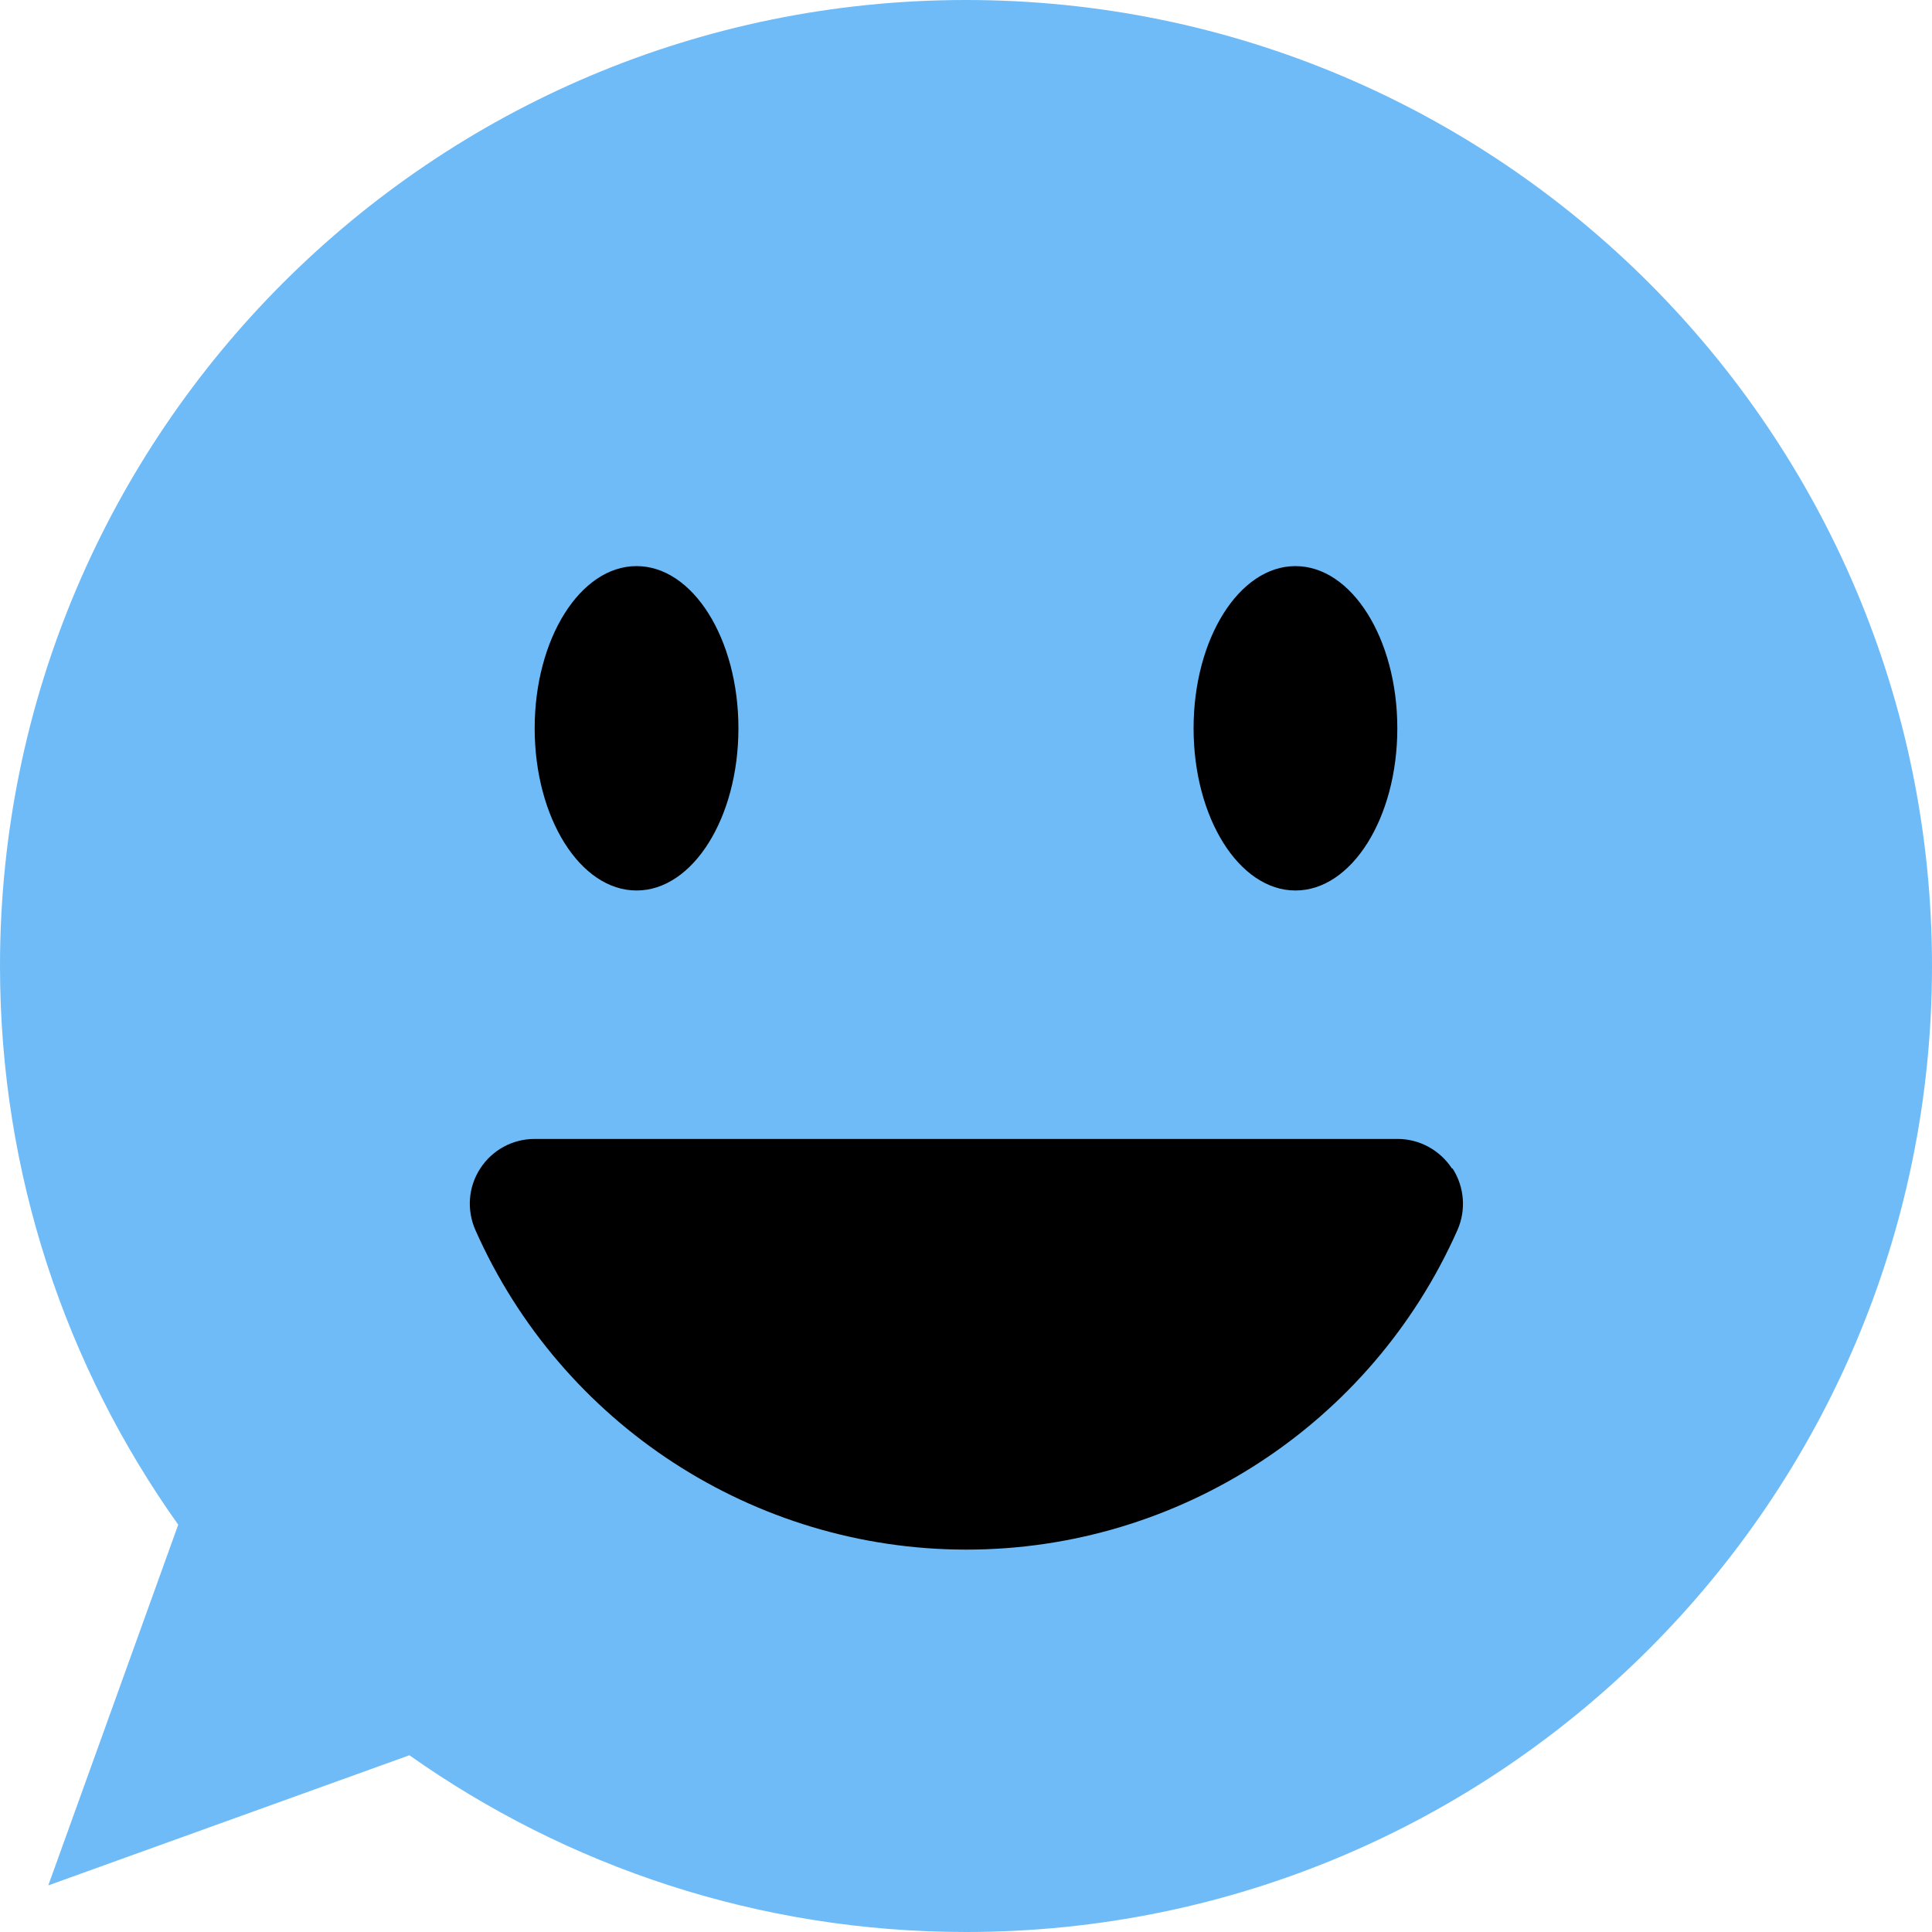
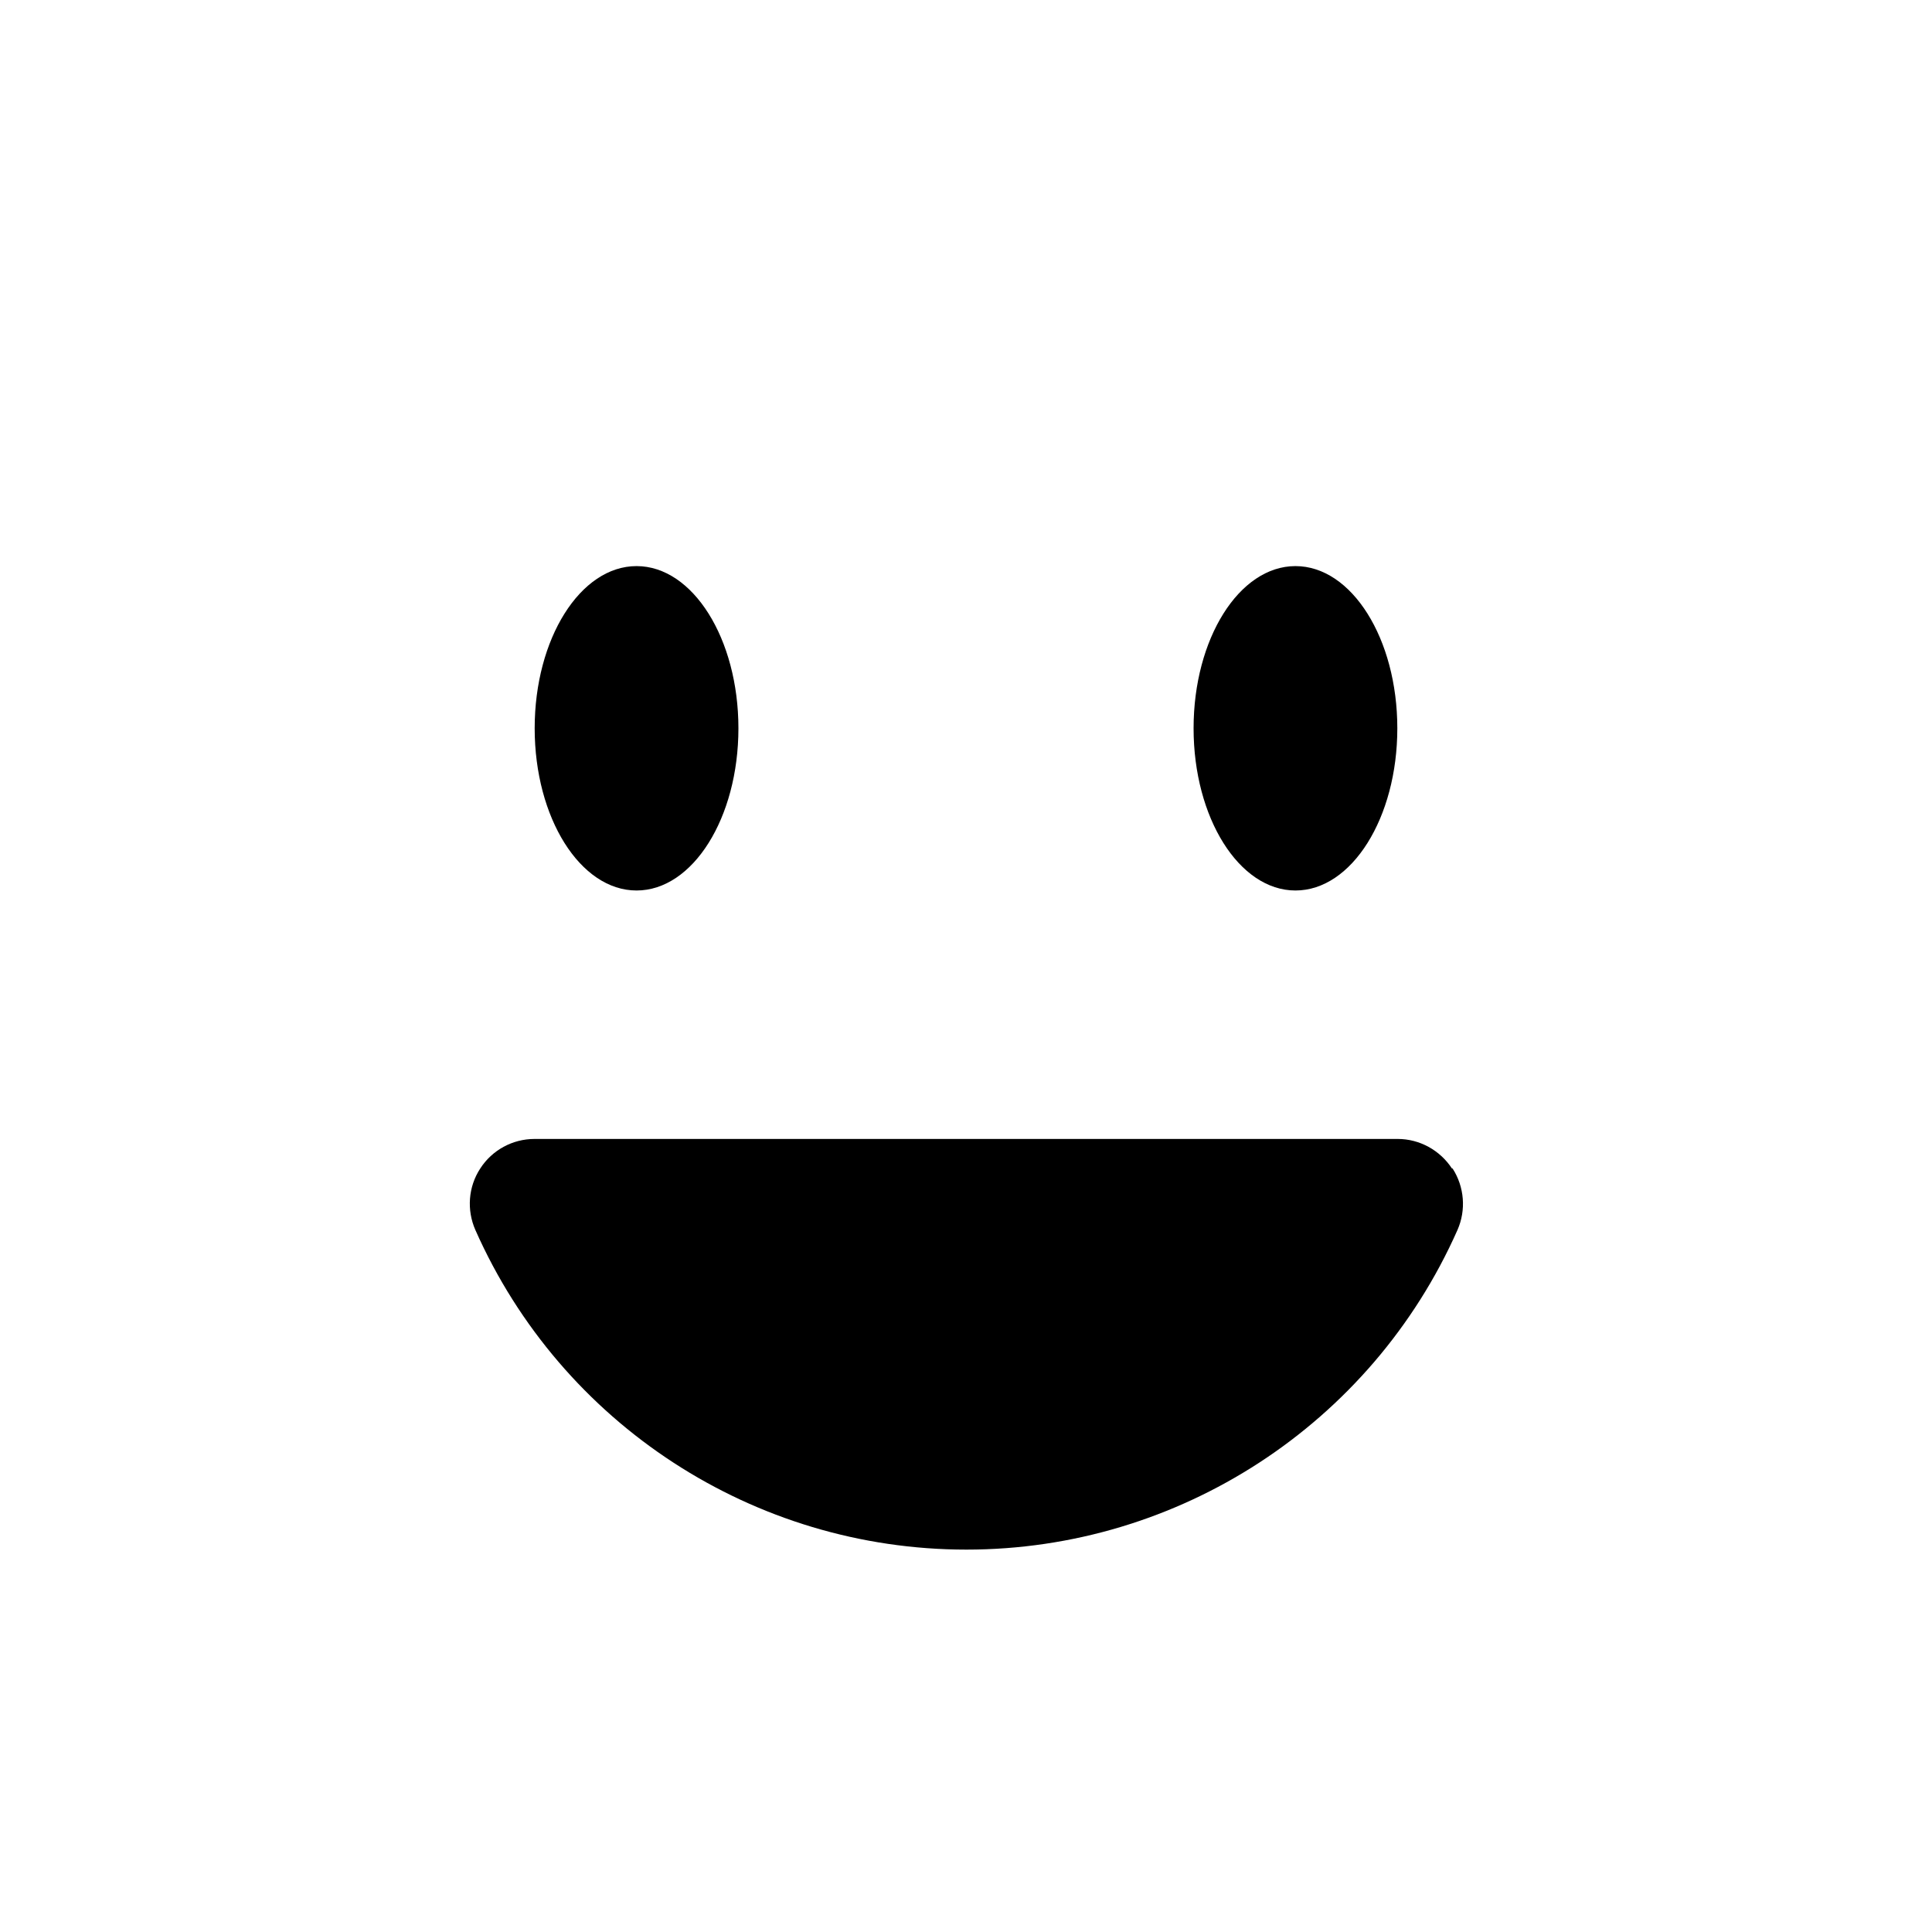
<svg xmlns="http://www.w3.org/2000/svg" id="Layer_2" viewBox="0 0 91.6 91.6">
  <defs>
    <style>.cls-1{fill:#6ebbf8;}</style>
  </defs>
  <g id="Layer_1-2">
-     <path class="cls-1" d="M45.8,0C20.51,0,0,20.51,0,45.8c0,9.87,3.13,19.01,8.45,26.49l-6.16,17.1,17.12-6.17c7.46,5.27,16.56,8.38,26.39,8.38,25.29,0,45.8-20.51,45.8-45.8S71.09,0,45.8,0Z" />
-     <path d="M68.84,55.4c-.57-.87-1.54-1.4-2.57-1.4H25.34c-1.04,0-2.01.53-2.57,1.4-.57.87-.65,1.97-.23,2.92,4.08,9.21,13.21,15.15,23.28,15.15s19.2-5.95,23.28-15.15c.42-.95.33-2.05-.23-2.92Z" />
+     <path d="M68.84,55.4c-.57-.87-1.54-1.4-2.57-1.4H25.34c-1.04,0-2.01.53-2.57,1.4-.57.87-.65,1.97-.23,2.92,4.08,9.21,13.21,15.15,23.28,15.15s19.2-5.95,23.28-15.15c.42-.95.33-2.05-.23-2.92" />
    <ellipse cx="30.18" cy="34.53" rx="4.83" ry="7.69" />
    <ellipse cx="61.42" cy="34.53" rx="4.83" ry="7.69" />
  </g>
</svg>